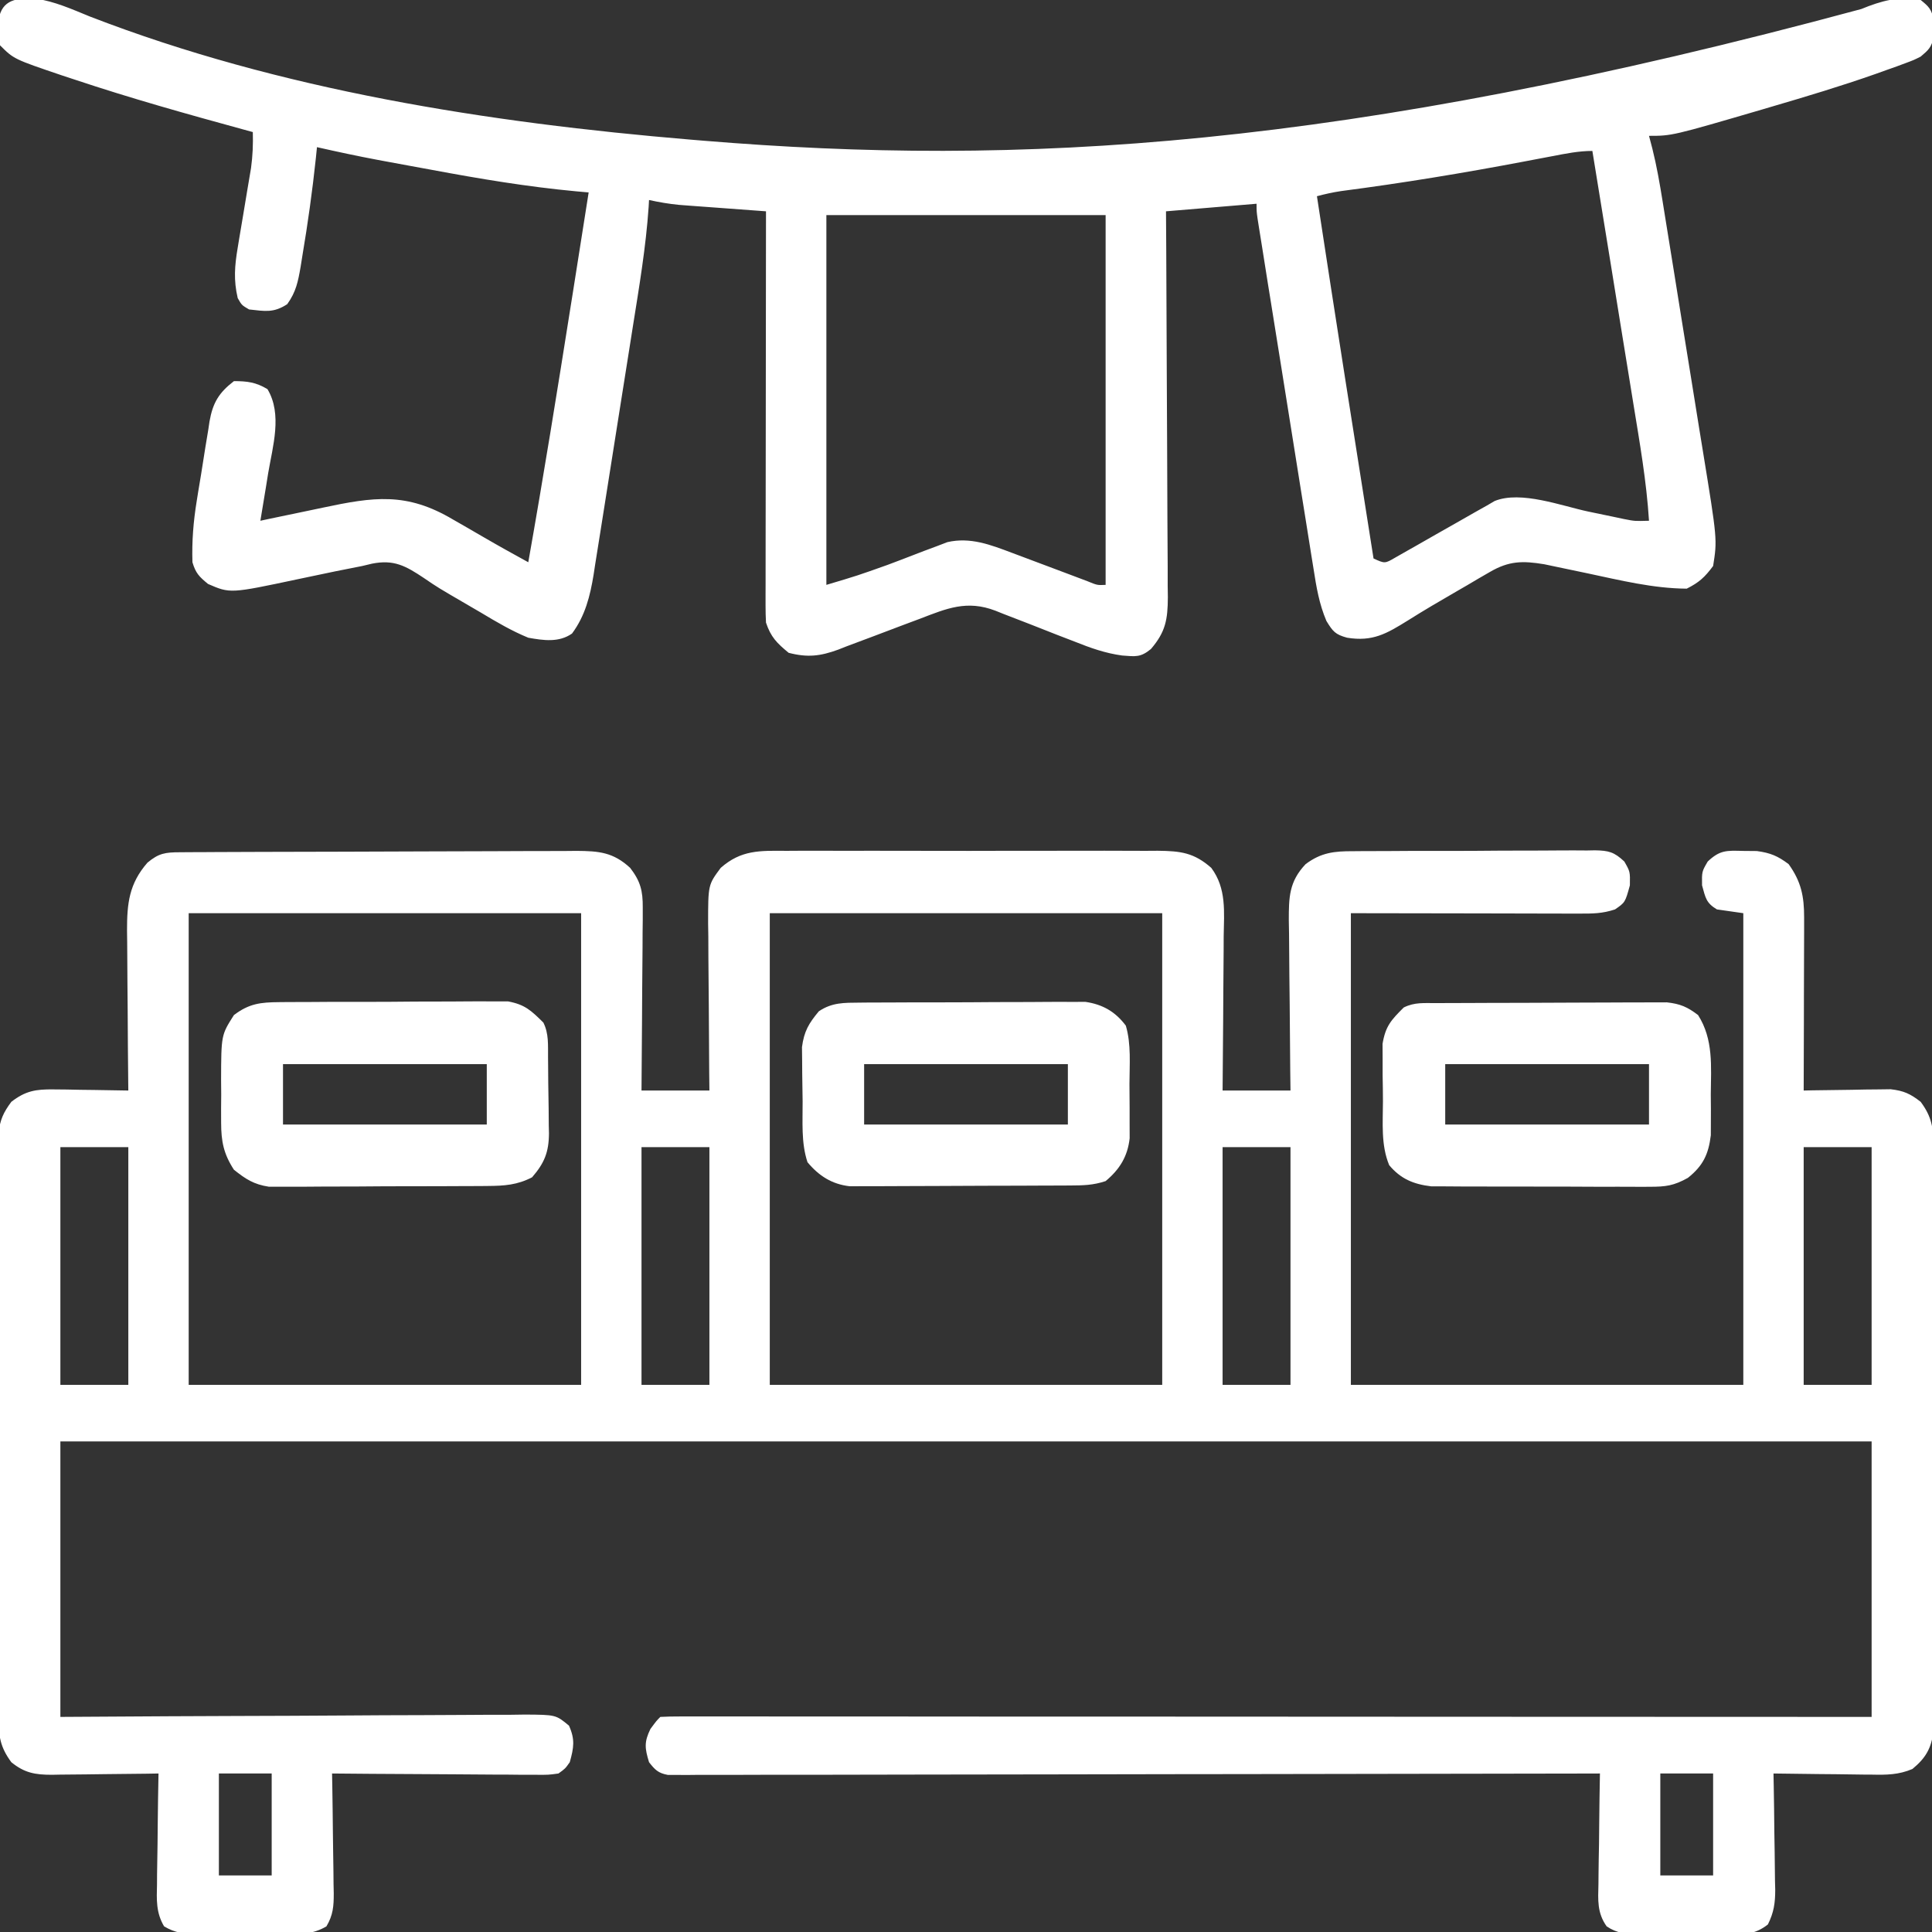
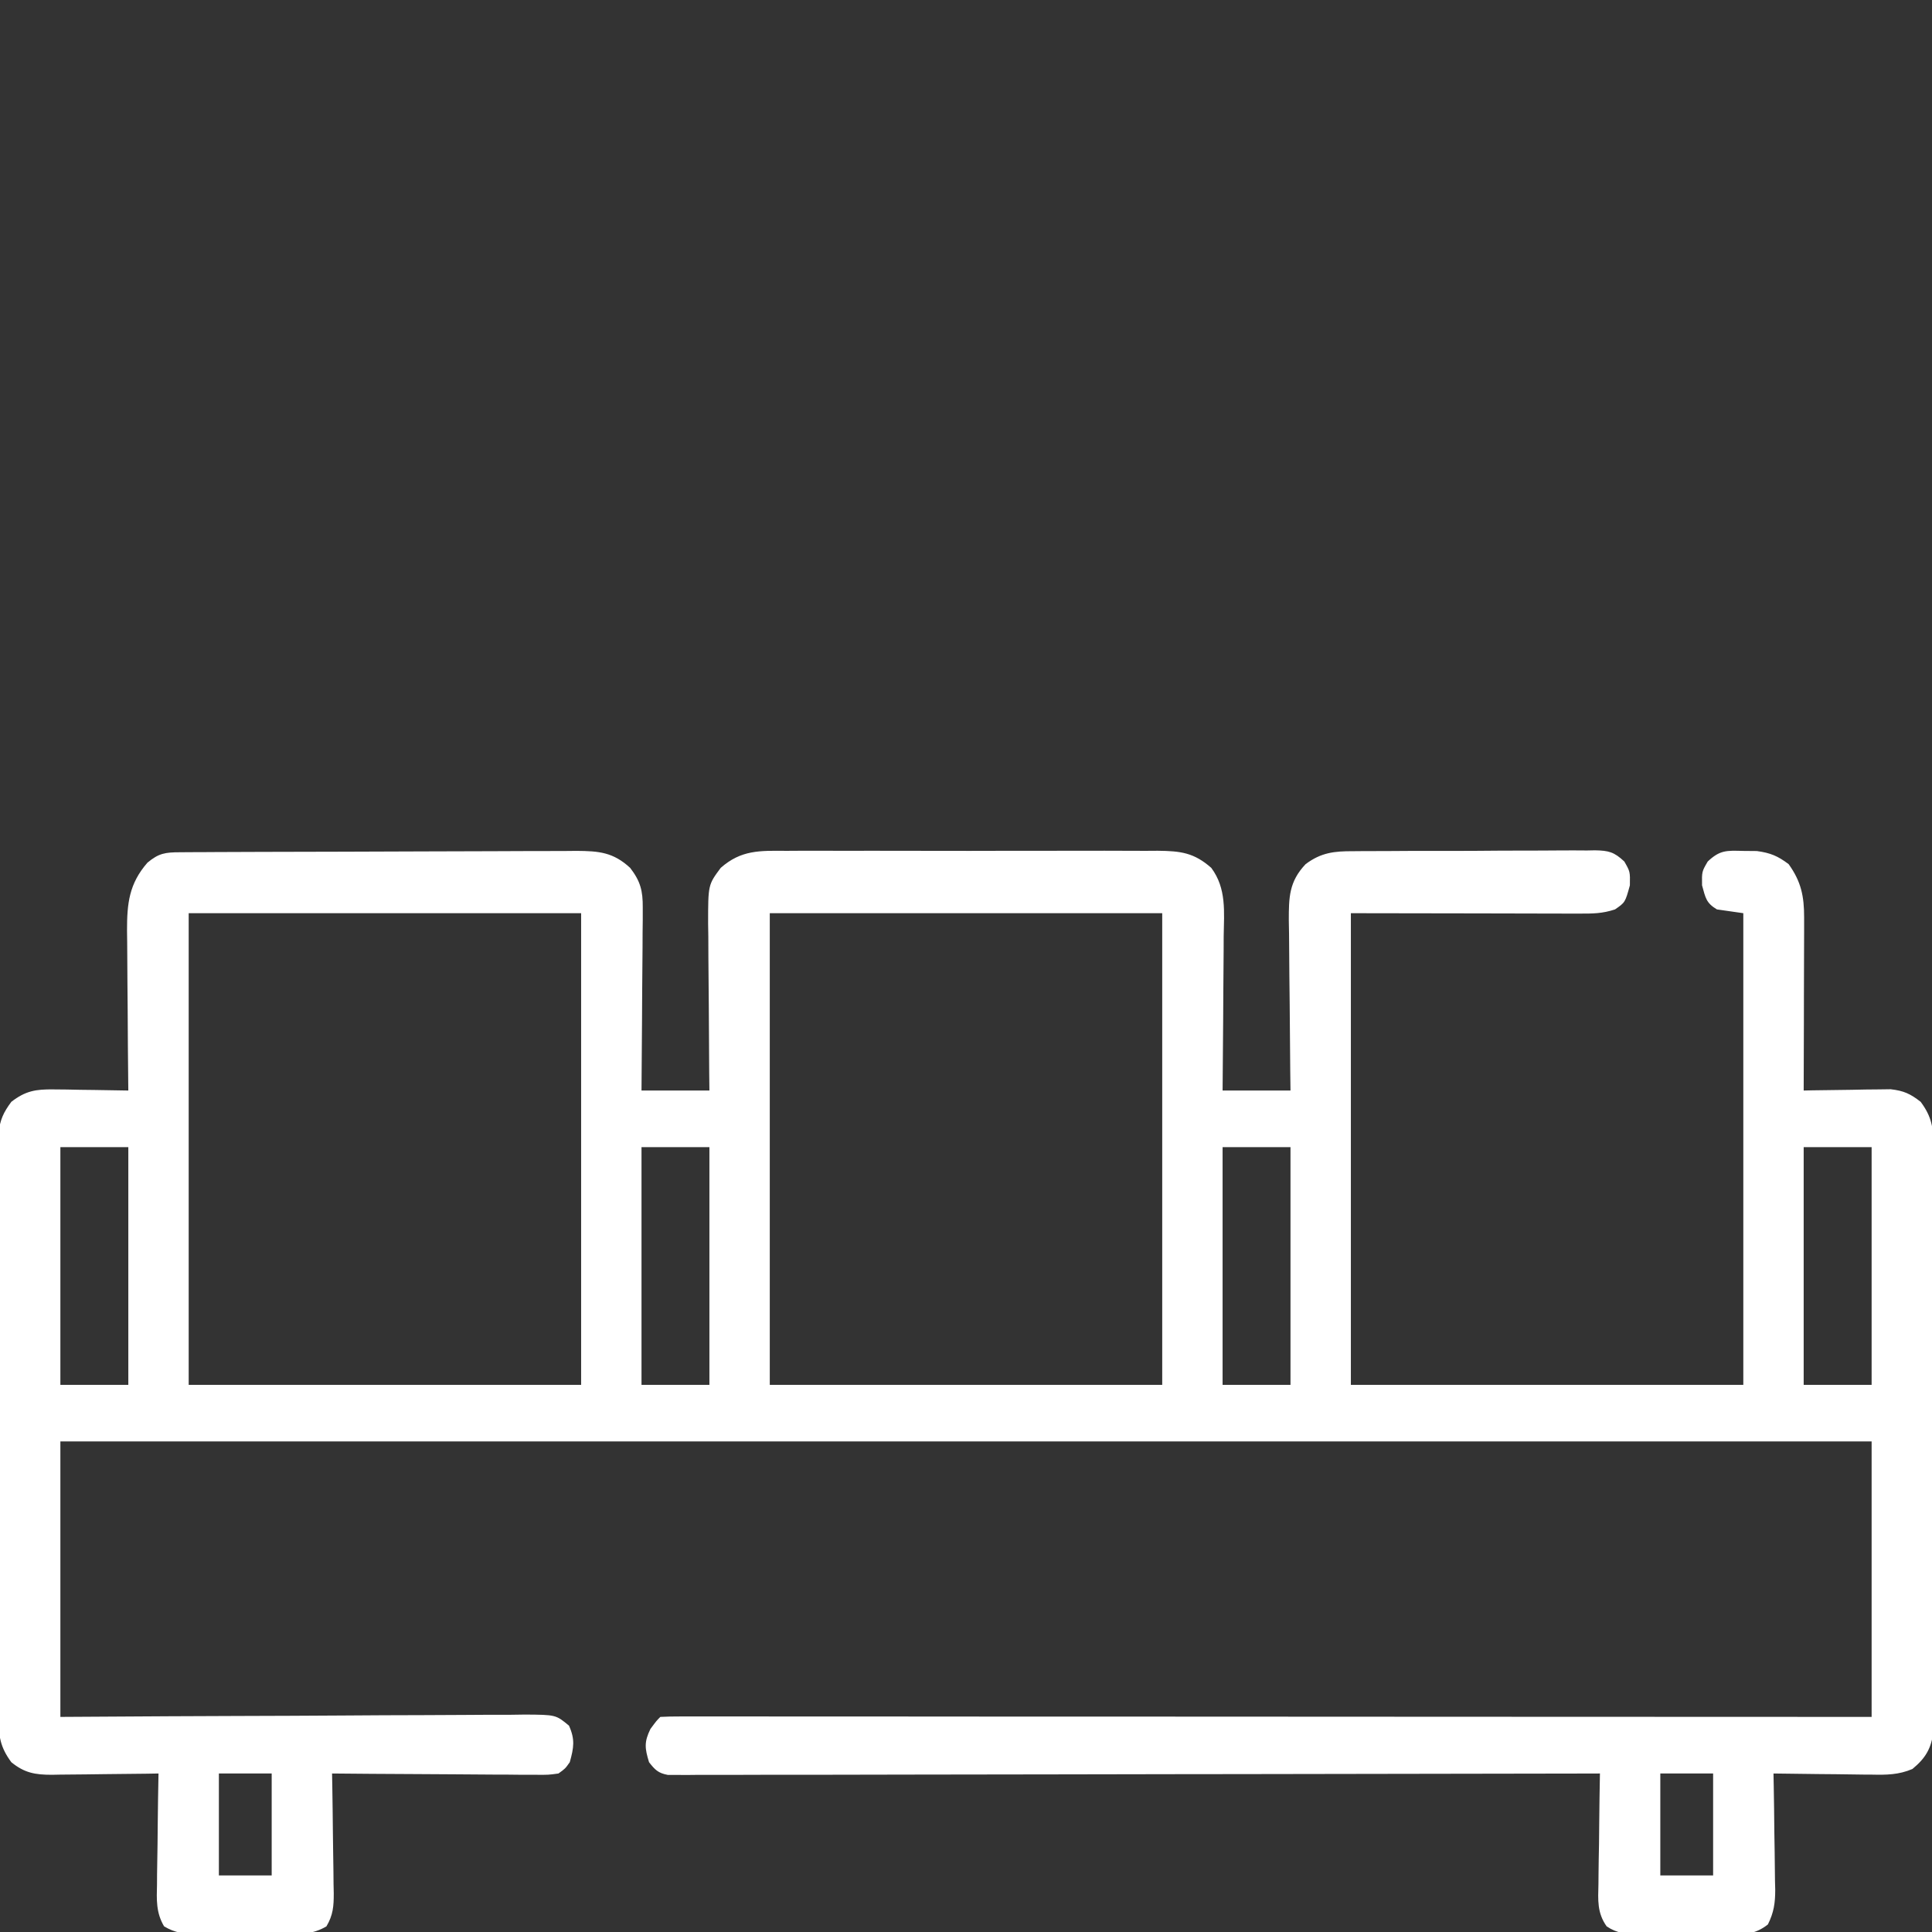
<svg xmlns="http://www.w3.org/2000/svg" width="48" height="48" viewBox="0 0 48 48" fill="none">
  <rect x="0" y="0" width="48" height="48" fill="#333333" stroke="none" />
  <g clip-path="url(#clip0_50_10)">
    <path d="M4.47 21.174C4.563 21.173 4.655 21.172 4.75 21.172C4.852 21.172 4.954 21.171 5.059 21.171C5.166 21.17 5.273 21.17 5.383 21.169C5.739 21.167 6.094 21.166 6.45 21.165C6.571 21.165 6.692 21.164 6.817 21.164C7.392 21.162 7.967 21.161 8.542 21.16C9.206 21.159 9.87 21.157 10.533 21.153C11.108 21.15 11.683 21.149 12.258 21.148C12.502 21.148 12.747 21.147 12.991 21.145C13.333 21.143 13.675 21.143 14.017 21.143C14.118 21.142 14.22 21.141 14.324 21.14C14.875 21.144 15.233 21.171 15.656 21.562C15.913 21.895 15.972 22.133 15.969 22.549C15.969 22.651 15.969 22.752 15.969 22.856C15.968 22.965 15.966 23.073 15.965 23.184C15.965 23.296 15.964 23.408 15.964 23.523C15.962 23.879 15.959 24.236 15.955 24.592C15.954 24.834 15.952 25.075 15.951 25.317C15.948 25.909 15.943 26.502 15.938 27.094C16.494 27.094 17.051 27.094 17.625 27.094C17.623 26.872 17.623 26.872 17.62 26.647C17.615 26.098 17.612 25.55 17.61 25.002C17.608 24.765 17.606 24.527 17.604 24.29C17.6 23.949 17.599 23.608 17.598 23.267C17.596 23.161 17.595 23.055 17.593 22.946C17.593 21.983 17.593 21.983 17.906 21.562C18.415 21.113 18.88 21.134 19.539 21.139C19.646 21.138 19.753 21.138 19.864 21.137C20.217 21.135 20.57 21.137 20.924 21.138C21.17 21.137 21.416 21.137 21.661 21.137C22.177 21.136 22.692 21.137 23.207 21.139C23.801 21.141 24.396 21.14 24.991 21.138C25.564 21.136 26.137 21.136 26.71 21.137C26.953 21.138 27.197 21.137 27.44 21.136C27.78 21.136 28.121 21.137 28.461 21.139C28.561 21.138 28.662 21.137 28.765 21.137C29.331 21.143 29.664 21.183 30.094 21.562C30.476 22.075 30.411 22.655 30.402 23.267C30.402 23.376 30.402 23.486 30.401 23.599C30.4 23.947 30.396 24.296 30.393 24.645C30.391 24.881 30.39 25.118 30.389 25.355C30.386 25.935 30.381 26.514 30.375 27.094C30.932 27.094 31.489 27.094 32.062 27.094C32.06 26.943 32.059 26.793 32.056 26.638C32.05 26.079 32.045 25.52 32.042 24.962C32.04 24.72 32.038 24.478 32.034 24.237C32.03 23.889 32.028 23.541 32.026 23.194C32.024 23.086 32.022 22.978 32.02 22.867C32.02 22.296 32.025 21.904 32.438 21.469C32.822 21.181 33.15 21.146 33.616 21.148C33.721 21.147 33.721 21.147 33.828 21.146C34.058 21.144 34.288 21.143 34.518 21.144C34.678 21.143 34.839 21.142 34.999 21.141C35.334 21.14 35.67 21.14 36.005 21.141C36.435 21.141 36.865 21.138 37.295 21.134C37.626 21.132 37.956 21.132 38.287 21.132C38.446 21.132 38.604 21.131 38.763 21.129C38.984 21.127 39.206 21.128 39.427 21.13C39.493 21.129 39.558 21.127 39.625 21.126C39.968 21.132 40.103 21.167 40.356 21.404C40.5 21.656 40.5 21.656 40.494 21.996C40.377 22.42 40.377 22.42 40.125 22.594C39.808 22.699 39.569 22.699 39.235 22.698C39.173 22.698 39.111 22.698 39.046 22.698C38.845 22.698 38.644 22.697 38.442 22.697C38.258 22.697 38.258 22.697 38.069 22.696C37.608 22.696 37.147 22.695 36.685 22.693C35.655 22.692 34.624 22.689 33.562 22.688C33.562 26.555 33.562 30.422 33.562 34.406C36.78 34.406 39.998 34.406 43.312 34.406C43.312 30.539 43.312 26.672 43.312 22.688C43.096 22.657 42.879 22.626 42.656 22.594C42.386 22.432 42.373 22.305 42.287 21.996C42.281 21.656 42.281 21.656 42.428 21.404C42.73 21.118 42.896 21.13 43.307 21.141C43.476 21.142 43.476 21.142 43.649 21.144C43.987 21.19 44.167 21.266 44.438 21.469C44.749 21.903 44.824 22.267 44.823 22.794C44.823 22.89 44.823 22.985 44.823 23.084C44.823 23.187 44.822 23.289 44.822 23.395C44.822 23.553 44.822 23.553 44.821 23.715C44.821 24.052 44.819 24.389 44.818 24.727C44.818 24.955 44.818 25.184 44.817 25.413C44.816 25.973 44.815 26.533 44.812 27.094C44.884 27.092 44.955 27.091 45.029 27.089C45.353 27.084 45.678 27.08 46.002 27.076C46.114 27.074 46.227 27.072 46.342 27.069C46.451 27.068 46.559 27.067 46.671 27.066C46.771 27.065 46.87 27.063 46.973 27.062C47.298 27.099 47.462 27.174 47.719 27.375C47.997 27.75 48.035 28.022 48.036 28.484C48.036 28.579 48.036 28.579 48.037 28.676C48.038 28.887 48.037 29.098 48.036 29.31C48.037 29.461 48.037 29.613 48.038 29.765C48.039 30.176 48.039 30.588 48.038 31C48.037 31.43 48.038 31.861 48.038 32.292C48.039 33.015 48.038 33.739 48.037 34.462C48.035 35.299 48.036 36.135 48.037 36.971C48.038 37.69 48.039 38.408 48.038 39.126C48.038 39.555 48.037 39.984 48.038 40.413C48.039 40.816 48.039 41.219 48.037 41.622C48.037 41.77 48.037 41.918 48.037 42.066C48.038 42.268 48.037 42.47 48.036 42.672C48.036 42.785 48.035 42.898 48.035 43.015C47.985 43.436 47.84 43.682 47.513 43.95C47.174 44.095 46.869 44.098 46.507 44.09C46.437 44.09 46.367 44.089 46.295 44.089C46.072 44.087 45.849 44.084 45.627 44.08C45.475 44.079 45.324 44.077 45.173 44.076C44.803 44.073 44.433 44.068 44.062 44.062C44.065 44.165 44.066 44.268 44.068 44.373C44.075 44.755 44.08 45.137 44.083 45.519C44.085 45.684 44.087 45.849 44.091 46.014C44.095 46.252 44.097 46.489 44.099 46.727C44.101 46.8 44.103 46.874 44.105 46.949C44.105 47.281 44.071 47.514 43.923 47.812C43.592 48.076 43.291 48.066 42.885 48.059C42.768 48.059 42.768 48.059 42.649 48.06C42.486 48.06 42.322 48.058 42.158 48.056C41.907 48.053 41.657 48.054 41.406 48.056C41.247 48.055 41.087 48.054 40.928 48.053C40.853 48.054 40.778 48.054 40.701 48.055C40.395 48.048 40.175 48.034 39.917 47.86C39.678 47.523 39.703 47.207 39.713 46.809C39.714 46.731 39.714 46.652 39.715 46.571C39.717 46.321 39.722 46.071 39.727 45.82C39.728 45.65 39.73 45.48 39.732 45.311C39.736 44.895 39.742 44.479 39.75 44.062C39.63 44.063 39.51 44.063 39.386 44.063C36.538 44.069 33.691 44.074 30.843 44.077C30.492 44.077 30.142 44.078 29.792 44.078C29.722 44.078 29.652 44.078 29.581 44.078C28.451 44.079 27.32 44.082 26.19 44.084C25.031 44.087 23.872 44.088 22.713 44.089C21.997 44.089 21.282 44.091 20.566 44.093C20.018 44.095 19.47 44.095 18.922 44.094C18.697 44.094 18.471 44.095 18.246 44.096C17.939 44.097 17.633 44.097 17.326 44.096C17.236 44.097 17.146 44.098 17.053 44.099C16.972 44.098 16.89 44.098 16.805 44.097C16.699 44.097 16.699 44.097 16.591 44.097C16.353 44.053 16.272 43.97 16.125 43.781C16.02 43.435 16 43.283 16.16 42.955C16.312 42.75 16.312 42.75 16.406 42.656C16.567 42.647 16.727 42.645 16.888 42.645C17.045 42.645 17.045 42.645 17.206 42.644C17.381 42.645 17.381 42.645 17.56 42.645C17.744 42.645 17.744 42.645 17.933 42.645C18.276 42.645 18.618 42.645 18.961 42.645C19.331 42.646 19.7 42.646 20.069 42.646C20.709 42.646 21.349 42.646 21.989 42.646C22.915 42.647 23.841 42.647 24.766 42.648C26.268 42.648 27.769 42.648 29.271 42.649C30.73 42.65 32.189 42.651 33.648 42.651C33.782 42.651 33.782 42.651 33.92 42.651C34.371 42.651 34.822 42.651 35.273 42.652C39.015 42.653 42.758 42.654 46.5 42.656C46.5 40.398 46.5 38.139 46.5 35.812C31.65 35.812 16.8 35.812 1.5 35.812C1.5 38.071 1.5 40.329 1.5 42.656C2.389 42.651 3.278 42.645 4.194 42.64C4.756 42.637 5.318 42.635 5.881 42.633C6.774 42.631 7.667 42.627 8.56 42.621C9.21 42.616 9.86 42.613 10.51 42.612C10.855 42.612 11.199 42.61 11.543 42.607C11.928 42.603 12.312 42.603 12.696 42.603C12.811 42.601 12.925 42.6 13.043 42.598C13.81 42.603 13.81 42.603 14.136 42.873C14.291 43.217 14.256 43.421 14.156 43.781C14.044 43.94 14.044 43.94 13.875 44.062C13.628 44.096 13.628 44.096 13.327 44.094C13.214 44.094 13.101 44.094 12.986 44.094C12.864 44.093 12.742 44.092 12.617 44.09C12.491 44.09 12.366 44.089 12.24 44.089C11.909 44.088 11.579 44.085 11.248 44.082C10.911 44.079 10.573 44.078 10.236 44.076C9.574 44.073 8.912 44.069 8.25 44.062C8.253 44.221 8.253 44.221 8.256 44.384C8.263 44.777 8.267 45.17 8.271 45.564C8.272 45.734 8.275 45.904 8.278 46.075C8.283 46.319 8.285 46.564 8.287 46.809C8.289 46.885 8.29 46.961 8.292 47.039C8.293 47.359 8.275 47.583 8.11 47.86C7.772 48.061 7.454 48.054 7.072 48.05C6.956 48.05 6.956 48.05 6.837 48.051C6.673 48.051 6.509 48.05 6.345 48.049C6.095 48.047 5.844 48.049 5.593 48.051C5.434 48.051 5.275 48.051 5.115 48.05C5.04 48.051 4.966 48.051 4.889 48.052C4.573 48.047 4.35 48.023 4.077 47.86C3.874 47.518 3.891 47.195 3.901 46.809C3.902 46.691 3.902 46.691 3.902 46.571C3.905 46.321 3.909 46.071 3.914 45.82C3.916 45.65 3.918 45.48 3.919 45.311C3.923 44.895 3.93 44.479 3.938 44.062C3.796 44.065 3.796 44.065 3.652 44.067C3.302 44.072 2.952 44.075 2.601 44.078C2.45 44.079 2.299 44.081 2.147 44.084C1.929 44.087 1.711 44.089 1.493 44.09C1.392 44.092 1.392 44.092 1.289 44.094C0.872 44.094 0.606 44.047 0.281 43.781C0.004 43.406 -0.035 43.135 -0.036 42.672C-0.036 42.609 -0.037 42.546 -0.037 42.48C-0.038 42.269 -0.037 42.058 -0.036 41.847C-0.037 41.695 -0.037 41.543 -0.038 41.392C-0.039 40.98 -0.039 40.569 -0.038 40.157C-0.037 39.726 -0.038 39.295 -0.038 38.864C-0.039 38.141 -0.038 37.417 -0.037 36.694C-0.035 35.858 -0.036 35.021 -0.037 34.185C-0.038 33.467 -0.039 32.749 -0.038 32.03C-0.037 31.602 -0.037 31.173 -0.038 30.744C-0.039 30.341 -0.039 29.937 -0.037 29.534C-0.037 29.386 -0.037 29.238 -0.037 29.09C-0.038 28.888 -0.037 28.686 -0.036 28.484C-0.036 28.371 -0.036 28.258 -0.035 28.142C0.004 27.813 0.086 27.639 0.281 27.375C0.632 27.102 0.89 27.06 1.329 27.066C1.492 27.068 1.492 27.068 1.658 27.069C1.77 27.071 1.882 27.074 1.998 27.076C2.169 27.078 2.169 27.078 2.344 27.08C2.625 27.083 2.906 27.088 3.188 27.094C3.187 27.035 3.186 26.977 3.186 26.917C3.179 26.307 3.175 25.697 3.172 25.087C3.171 24.86 3.169 24.632 3.166 24.405C3.163 24.077 3.161 23.75 3.16 23.422C3.159 23.321 3.157 23.22 3.156 23.116C3.155 22.444 3.207 21.957 3.662 21.434C3.944 21.197 4.109 21.175 4.47 21.174ZM4.688 22.688C4.688 26.555 4.688 30.422 4.688 34.406C7.905 34.406 11.123 34.406 14.438 34.406C14.438 30.539 14.438 26.672 14.438 22.688C11.22 22.688 8.002 22.688 4.688 22.688ZM19.125 22.688C19.125 26.555 19.125 30.422 19.125 34.406C22.343 34.406 25.56 34.406 28.875 34.406C28.875 30.539 28.875 26.672 28.875 22.688C25.657 22.688 22.44 22.688 19.125 22.688ZM1.5 28.5C1.5 30.449 1.5 32.398 1.5 34.406C2.057 34.406 2.614 34.406 3.188 34.406C3.188 32.457 3.188 30.508 3.188 28.5C2.631 28.5 2.074 28.5 1.5 28.5ZM15.938 28.5C15.938 30.449 15.938 32.398 15.938 34.406C16.494 34.406 17.051 34.406 17.625 34.406C17.625 32.457 17.625 30.508 17.625 28.5C17.068 28.5 16.511 28.5 15.938 28.5ZM30.375 28.5C30.375 30.449 30.375 32.398 30.375 34.406C30.932 34.406 31.489 34.406 32.062 34.406C32.062 32.457 32.062 30.508 32.062 28.5C31.506 28.5 30.949 28.5 30.375 28.5ZM44.812 28.5C44.812 30.449 44.812 32.398 44.812 34.406C45.369 34.406 45.926 34.406 46.5 34.406C46.5 32.457 46.5 30.508 46.5 28.5C45.943 28.5 45.386 28.5 44.812 28.5ZM5.438 44.062C5.438 44.898 5.438 45.733 5.438 46.594C5.871 46.594 6.304 46.594 6.75 46.594C6.75 45.758 6.75 44.923 6.75 44.062C6.317 44.062 5.884 44.062 5.438 44.062ZM41.25 44.062C41.25 44.898 41.25 45.733 41.25 46.594C41.683 46.594 42.116 46.594 42.562 46.594C42.562 45.758 42.562 44.923 42.562 44.062C42.129 44.062 41.696 44.062 41.25 44.062Z" fill="white" />
-     <path d="M0.879 -0.035C1.357 0.033 1.788 0.229 2.232 0.41C6.959 2.239 12.127 3.048 17.156 3.469C17.263 3.478 17.37 3.487 17.481 3.496C25.268 4.139 33.313 3.72 46.244 0.224C46.724 0.026 47.199 -0.111 47.719 1.24145e-06C47.918 0.16 47.99 0.23 48.037 0.483C48.037 0.556 48.036 0.628 48.035 0.703C48.036 0.776 48.037 0.848 48.037 0.923C47.99 1.176 47.913 1.241 47.719 1.406C47.548 1.492 47.548 1.492 47.352 1.565C47.276 1.593 47.201 1.621 47.123 1.65C47.039 1.68 46.955 1.71 46.869 1.74C46.781 1.772 46.693 1.804 46.602 1.836C45.745 2.138 44.876 2.398 44.004 2.654C43.936 2.674 43.868 2.694 43.798 2.715C41.542 3.375 41.542 3.375 40.969 3.375C40.997 3.481 41.024 3.586 41.053 3.695C41.161 4.127 41.236 4.562 41.307 5.001C41.327 5.128 41.327 5.128 41.348 5.257C41.393 5.533 41.438 5.81 41.482 6.086C41.513 6.28 41.545 6.474 41.576 6.668C41.641 7.074 41.706 7.479 41.771 7.885C41.854 8.402 41.938 8.92 42.022 9.437C42.087 9.837 42.151 10.237 42.215 10.638C42.246 10.828 42.277 11.019 42.308 11.209C42.666 13.405 42.666 13.405 42.562 14.062C42.355 14.341 42.212 14.472 41.906 14.625C41.072 14.62 40.251 14.416 39.44 14.244C39.192 14.192 38.944 14.14 38.696 14.088C38.534 14.054 38.534 14.054 38.368 14.019C37.828 13.93 37.491 13.933 37.013 14.212C36.878 14.29 36.878 14.29 36.741 14.369C36.647 14.424 36.553 14.48 36.457 14.537C36.361 14.593 36.264 14.648 36.165 14.706C35.766 14.936 35.369 15.169 34.979 15.415C34.444 15.747 34.104 15.946 33.469 15.844C33.175 15.764 33.114 15.689 32.954 15.427C32.773 15 32.705 14.586 32.634 14.129C32.619 14.034 32.603 13.938 32.587 13.839C32.536 13.524 32.486 13.208 32.436 12.892C32.401 12.673 32.366 12.453 32.33 12.234C32.238 11.657 32.146 11.08 32.054 10.503C31.979 10.031 31.904 9.559 31.828 9.087C31.737 8.525 31.647 7.963 31.558 7.402C31.532 7.24 31.532 7.24 31.505 7.076C31.457 6.772 31.409 6.469 31.361 6.166C31.346 6.075 31.332 5.985 31.317 5.892C31.297 5.768 31.297 5.768 31.277 5.642C31.266 5.571 31.255 5.499 31.243 5.425C31.219 5.25 31.219 5.25 31.219 5.062C30.476 5.124 29.734 5.186 28.969 5.25C28.971 5.559 28.973 5.869 28.975 6.188C28.981 7.21 28.985 8.232 28.988 9.255C28.99 9.874 28.993 10.494 28.997 11.114C29.001 11.712 29.003 12.31 29.004 12.909C29.005 13.137 29.006 13.365 29.008 13.593C29.011 13.913 29.012 14.232 29.011 14.552C29.013 14.694 29.013 14.694 29.015 14.838C29.012 15.392 28.959 15.701 28.594 16.125C28.338 16.335 28.215 16.312 27.879 16.286C27.459 16.229 27.09 16.097 26.698 15.94C26.553 15.884 26.409 15.828 26.264 15.773C26.039 15.685 25.815 15.597 25.591 15.508C25.372 15.422 25.153 15.338 24.934 15.254C24.867 15.227 24.801 15.2 24.732 15.173C24.023 14.902 23.525 15.115 22.855 15.373C22.706 15.428 22.557 15.484 22.408 15.54C22.175 15.627 21.943 15.715 21.711 15.804C21.485 15.89 21.259 15.974 21.033 16.058C20.964 16.085 20.895 16.112 20.825 16.14C20.381 16.302 20.065 16.341 19.594 16.219C19.301 15.977 19.151 15.829 19.031 15.469C19.023 15.328 19.02 15.188 19.02 15.047C19.02 14.917 19.02 14.917 19.02 14.785C19.02 14.691 19.02 14.596 19.021 14.499C19.021 14.399 19.021 14.299 19.021 14.197C19.021 13.866 19.021 13.536 19.022 13.206C19.022 12.977 19.022 12.748 19.023 12.52C19.023 11.917 19.024 11.315 19.025 10.712C19.026 10.098 19.026 9.483 19.027 8.869C19.028 7.662 19.029 6.456 19.031 5.25C18.96 5.245 18.889 5.24 18.815 5.234C18.491 5.211 18.166 5.186 17.842 5.162C17.73 5.154 17.617 5.146 17.501 5.137C17.393 5.129 17.285 5.121 17.173 5.113C17.073 5.105 16.973 5.098 16.871 5.09C16.617 5.065 16.374 5.024 16.125 4.969C16.122 5.027 16.119 5.084 16.115 5.144C16.047 6.141 15.881 7.122 15.724 8.108C15.694 8.303 15.663 8.497 15.632 8.691C15.568 9.097 15.504 9.502 15.439 9.908C15.356 10.426 15.274 10.945 15.193 11.464C15.13 11.864 15.067 12.265 15.003 12.665C14.972 12.857 14.942 13.048 14.912 13.239C14.87 13.507 14.828 13.774 14.784 14.041C14.773 14.119 14.761 14.197 14.748 14.278C14.661 14.809 14.539 15.3 14.211 15.741C13.882 15.969 13.503 15.911 13.125 15.844C12.711 15.674 12.336 15.453 11.953 15.223C11.853 15.165 11.754 15.107 11.651 15.047C10.873 14.594 10.873 14.594 10.529 14.359C10.078 14.058 9.785 13.896 9.243 14.004C9.163 14.023 9.083 14.043 9 14.062C8.776 14.107 8.553 14.151 8.329 14.195C8.019 14.259 7.709 14.324 7.399 14.39C5.718 14.747 5.718 14.747 5.168 14.508C4.947 14.326 4.863 14.242 4.781 13.969C4.765 13.447 4.804 12.959 4.888 12.444C4.899 12.374 4.911 12.303 4.922 12.23C4.946 12.082 4.971 11.934 4.996 11.786C5.033 11.56 5.068 11.335 5.103 11.108C5.127 10.964 5.151 10.819 5.175 10.675C5.19 10.574 5.19 10.574 5.205 10.472C5.288 10.005 5.437 9.758 5.812 9.469C6.143 9.469 6.36 9.497 6.645 9.668C7.02 10.293 6.775 11.089 6.662 11.76C6.644 11.873 6.625 11.986 6.607 12.103C6.562 12.381 6.516 12.659 6.469 12.938C6.549 12.921 6.629 12.903 6.712 12.886C7.014 12.822 7.316 12.759 7.619 12.697C7.749 12.67 7.879 12.643 8.009 12.615C9.282 12.345 10.098 12.22 11.256 12.908C11.343 12.958 11.43 13.008 11.52 13.059C11.691 13.157 11.863 13.256 12.033 13.356C12.394 13.566 12.759 13.768 13.125 13.969C13.505 11.826 13.851 9.678 14.191 7.529C14.202 7.461 14.213 7.394 14.224 7.324C14.358 6.476 14.492 5.629 14.625 4.781C14.521 4.772 14.417 4.763 14.31 4.753C13.101 4.64 11.916 4.442 10.723 4.219C10.539 4.185 10.356 4.151 10.172 4.118C9.995 4.085 9.818 4.052 9.641 4.02C9.561 4.005 9.48 3.99 9.398 3.975C8.887 3.879 8.381 3.771 7.875 3.656C7.866 3.747 7.857 3.838 7.847 3.932C7.761 4.745 7.648 5.552 7.512 6.357C7.498 6.446 7.484 6.535 7.469 6.627C7.405 6.994 7.356 7.252 7.136 7.557C6.799 7.778 6.585 7.732 6.188 7.688C6.006 7.582 6.006 7.582 5.906 7.406C5.801 6.96 5.83 6.602 5.906 6.152C5.916 6.088 5.927 6.023 5.938 5.957C5.971 5.752 6.006 5.548 6.041 5.344C6.075 5.139 6.11 4.935 6.143 4.73C6.174 4.545 6.205 4.359 6.237 4.174C6.278 3.871 6.29 3.586 6.281 3.281C6.204 3.26 6.126 3.239 6.046 3.217C4.642 2.833 3.244 2.441 1.863 1.98C1.759 1.946 1.655 1.911 1.547 1.876C0.343 1.468 0.343 1.468 0 1.125C-0.028 0.932 -0.028 0.932 -0.029 0.709C-0.031 0.636 -0.032 0.562 -0.034 0.487C0.05 -0.019 0.42 -0.052 0.879 -0.035ZM38.567 3.88C38.419 3.908 38.271 3.936 38.123 3.964C38.045 3.979 37.967 3.994 37.887 4.009C36.369 4.297 34.853 4.548 33.321 4.747C33.115 4.778 32.919 4.821 32.719 4.875C33.176 7.877 33.65 10.876 34.125 13.875C34.406 14.004 34.406 14.004 34.665 13.853C34.767 13.795 34.869 13.737 34.974 13.677C35.029 13.646 35.084 13.615 35.141 13.583C35.316 13.484 35.491 13.384 35.666 13.283C35.841 13.184 36.016 13.085 36.19 12.986C36.349 12.896 36.508 12.805 36.667 12.714C36.756 12.664 36.846 12.614 36.938 12.562C37.003 12.524 37.068 12.486 37.135 12.447C37.785 12.183 38.801 12.57 39.457 12.709C39.664 12.752 39.87 12.796 40.077 12.838C40.168 12.857 40.258 12.876 40.351 12.896C40.614 12.948 40.614 12.948 40.969 12.938C40.907 11.956 40.737 10.991 40.579 10.021C40.549 9.84 40.52 9.659 40.491 9.477C40.414 9.003 40.337 8.529 40.26 8.055C40.181 7.569 40.103 7.084 40.025 6.599C39.871 5.649 39.717 4.7 39.562 3.75C39.221 3.75 38.901 3.816 38.567 3.88ZM20.531 5.344C20.531 8.376 20.531 11.408 20.531 14.531C21.3 14.302 21.3 14.302 22.05 14.035C22.15 13.997 22.249 13.96 22.352 13.921C22.558 13.843 22.763 13.764 22.968 13.684C23.067 13.647 23.166 13.61 23.269 13.572C23.358 13.538 23.446 13.504 23.538 13.469C24.108 13.339 24.609 13.534 25.142 13.735C25.203 13.758 25.264 13.78 25.326 13.804C25.519 13.876 25.712 13.948 25.904 14.021C26.099 14.095 26.293 14.168 26.487 14.24C26.662 14.306 26.837 14.372 27.012 14.438C27.263 14.541 27.263 14.541 27.469 14.531C27.469 11.499 27.469 8.467 27.469 5.344C25.179 5.344 22.89 5.344 20.531 5.344Z" fill="white" />
-     <path d="M35.687 24.922C35.752 24.922 35.816 24.922 35.882 24.921C36.095 24.92 36.308 24.919 36.52 24.919C36.668 24.918 36.816 24.917 36.964 24.917C37.274 24.916 37.584 24.915 37.895 24.915C38.292 24.915 38.689 24.912 39.086 24.91C39.392 24.908 39.697 24.907 40.003 24.907C40.149 24.907 40.296 24.906 40.442 24.905C40.647 24.903 40.852 24.904 41.057 24.904C41.174 24.904 41.291 24.903 41.411 24.903C41.747 24.941 41.92 25.015 42.188 25.219C42.574 25.825 42.51 26.495 42.504 27.193C42.505 27.311 42.506 27.428 42.507 27.549C42.507 27.663 42.507 27.777 42.506 27.894C42.506 27.997 42.505 28.1 42.505 28.206C42.447 28.68 42.311 28.964 41.935 29.264C41.584 29.46 41.384 29.485 40.985 29.485C40.893 29.485 40.893 29.485 40.799 29.486C40.598 29.487 40.397 29.486 40.195 29.484C40.054 29.484 39.914 29.484 39.773 29.485C39.479 29.485 39.184 29.483 38.89 29.481C38.513 29.479 38.137 29.479 37.761 29.48C37.47 29.481 37.18 29.48 36.889 29.479C36.75 29.478 36.612 29.478 36.473 29.479C36.279 29.479 36.084 29.477 35.89 29.475C35.78 29.475 35.669 29.474 35.556 29.474C35.119 29.422 34.798 29.289 34.514 28.948C34.306 28.447 34.358 27.897 34.359 27.361C34.359 27.147 34.355 26.934 34.351 26.72C34.351 26.583 34.351 26.446 34.351 26.309C34.35 26.185 34.349 26.062 34.349 25.934C34.423 25.492 34.561 25.345 34.875 25.031C35.147 24.895 35.384 24.924 35.687 24.922ZM35.906 26.438C35.906 26.933 35.906 27.427 35.906 27.938C37.577 27.938 39.248 27.938 40.969 27.938C40.969 27.442 40.969 26.948 40.969 26.438C39.298 26.438 37.627 26.438 35.906 26.438Z" fill="white" />
-     <path d="M6.937 24.898C7.001 24.897 7.065 24.897 7.131 24.896C7.342 24.894 7.552 24.893 7.763 24.894C7.911 24.893 8.058 24.892 8.205 24.891C8.513 24.89 8.821 24.89 9.13 24.891C9.524 24.891 9.918 24.888 10.312 24.884C10.616 24.882 10.92 24.882 11.224 24.882C11.369 24.882 11.514 24.881 11.66 24.879C11.863 24.877 12.066 24.878 12.27 24.88C12.386 24.88 12.501 24.88 12.62 24.879C13.043 24.957 13.197 25.107 13.5 25.406C13.638 25.683 13.613 25.965 13.616 26.269C13.617 26.336 13.618 26.403 13.618 26.472C13.62 26.614 13.621 26.757 13.621 26.899C13.623 27.115 13.627 27.331 13.631 27.547C13.632 27.686 13.633 27.824 13.634 27.962C13.635 28.027 13.637 28.091 13.639 28.157C13.636 28.626 13.525 28.897 13.219 29.25C12.849 29.441 12.534 29.462 12.12 29.465C12.059 29.465 11.998 29.466 11.935 29.467C11.733 29.468 11.531 29.469 11.329 29.469C11.189 29.47 11.048 29.47 10.907 29.471C10.612 29.472 10.317 29.472 10.022 29.472C9.645 29.472 9.268 29.475 8.89 29.478C8.6 29.48 8.309 29.48 8.018 29.48C7.879 29.481 7.74 29.482 7.601 29.483C7.406 29.485 7.211 29.484 7.017 29.483C6.906 29.483 6.795 29.484 6.682 29.484C6.308 29.427 6.106 29.297 5.812 29.062C5.556 28.668 5.495 28.36 5.494 27.894C5.493 27.724 5.493 27.724 5.493 27.549C5.494 27.432 5.495 27.314 5.496 27.193C5.495 27.076 5.494 26.959 5.493 26.838C5.496 25.715 5.496 25.715 5.812 25.219C6.187 24.934 6.472 24.901 6.937 24.898ZM7.031 26.438C7.031 26.933 7.031 27.427 7.031 27.938C8.702 27.938 10.373 27.938 12.094 27.938C12.094 27.442 12.094 26.948 12.094 26.438C10.423 26.438 8.752 26.438 7.031 26.438Z" fill="white" />
-     <path d="M21.355 24.91C21.418 24.91 21.481 24.909 21.546 24.908C21.755 24.907 21.963 24.906 22.171 24.906C22.316 24.905 22.462 24.905 22.607 24.904C22.911 24.903 23.216 24.903 23.52 24.903C23.909 24.903 24.298 24.9 24.688 24.897C24.988 24.895 25.288 24.895 25.587 24.895C25.731 24.894 25.874 24.893 26.018 24.892C26.219 24.89 26.42 24.891 26.621 24.892C26.792 24.892 26.792 24.892 26.967 24.891C27.395 24.954 27.71 25.134 27.971 25.482C28.108 25.947 28.062 26.451 28.061 26.932C28.061 27.134 28.063 27.336 28.065 27.538C28.065 27.667 28.065 27.796 28.065 27.925C28.066 28.042 28.066 28.159 28.066 28.28C28.016 28.732 27.817 29.054 27.469 29.344C27.153 29.449 26.911 29.451 26.578 29.453C26.516 29.453 26.455 29.453 26.392 29.454C26.188 29.455 25.985 29.456 25.782 29.456C25.641 29.457 25.499 29.458 25.358 29.458C25.061 29.459 24.765 29.46 24.468 29.46C24.089 29.46 23.709 29.463 23.33 29.465C23.038 29.467 22.746 29.468 22.454 29.468C22.314 29.468 22.174 29.469 22.034 29.47C21.838 29.472 21.642 29.471 21.447 29.471C21.279 29.471 21.279 29.471 21.109 29.472C20.667 29.421 20.346 29.215 20.062 28.875C19.901 28.389 19.944 27.87 19.941 27.362C19.94 27.227 19.938 27.091 19.935 26.956C19.931 26.76 19.93 26.564 19.929 26.368C19.927 26.251 19.926 26.134 19.925 26.014C19.977 25.623 20.093 25.426 20.344 25.125C20.672 24.905 20.967 24.913 21.355 24.91ZM21.469 26.438C21.469 26.933 21.469 27.427 21.469 27.938C23.139 27.938 24.81 27.938 26.531 27.938C26.531 27.442 26.531 26.948 26.531 26.438C24.861 26.438 23.19 26.438 21.469 26.438Z" fill="white" />
  </g>
  <defs>
    <clipPath id="clip0_50_10">
      <rect width="48" height="48" fill="white" />
    </clipPath>
  </defs>
</svg>